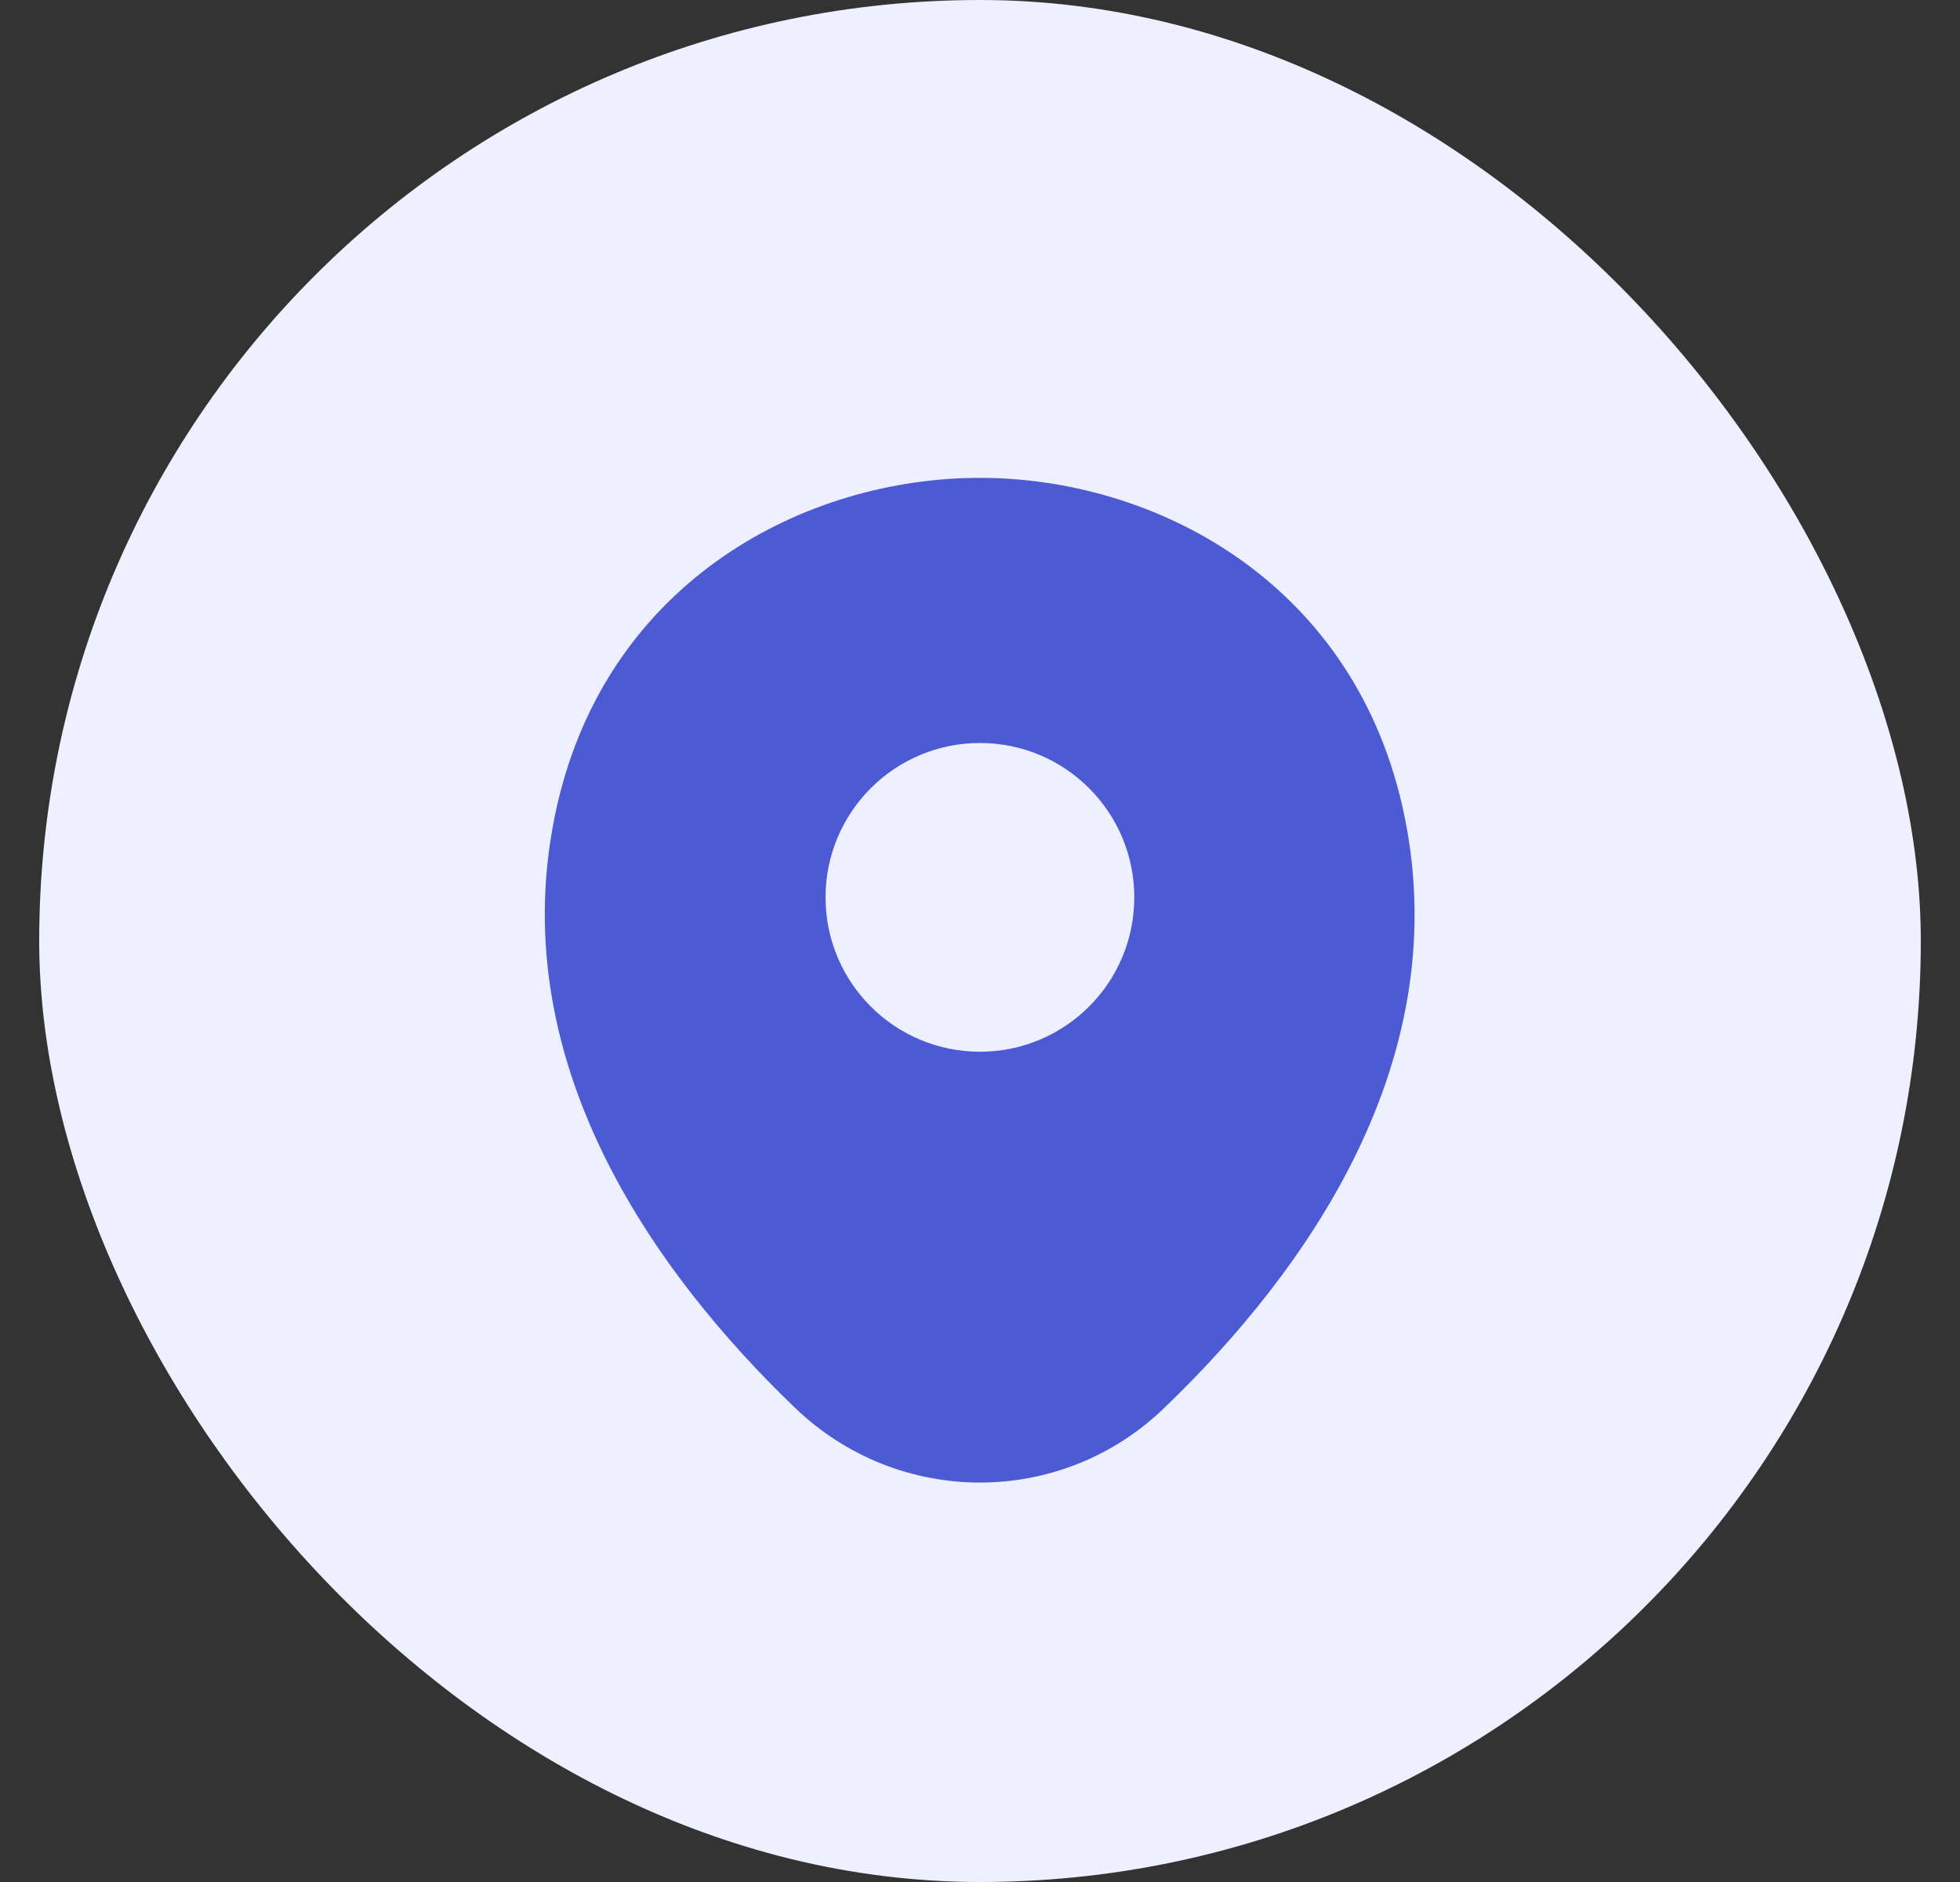
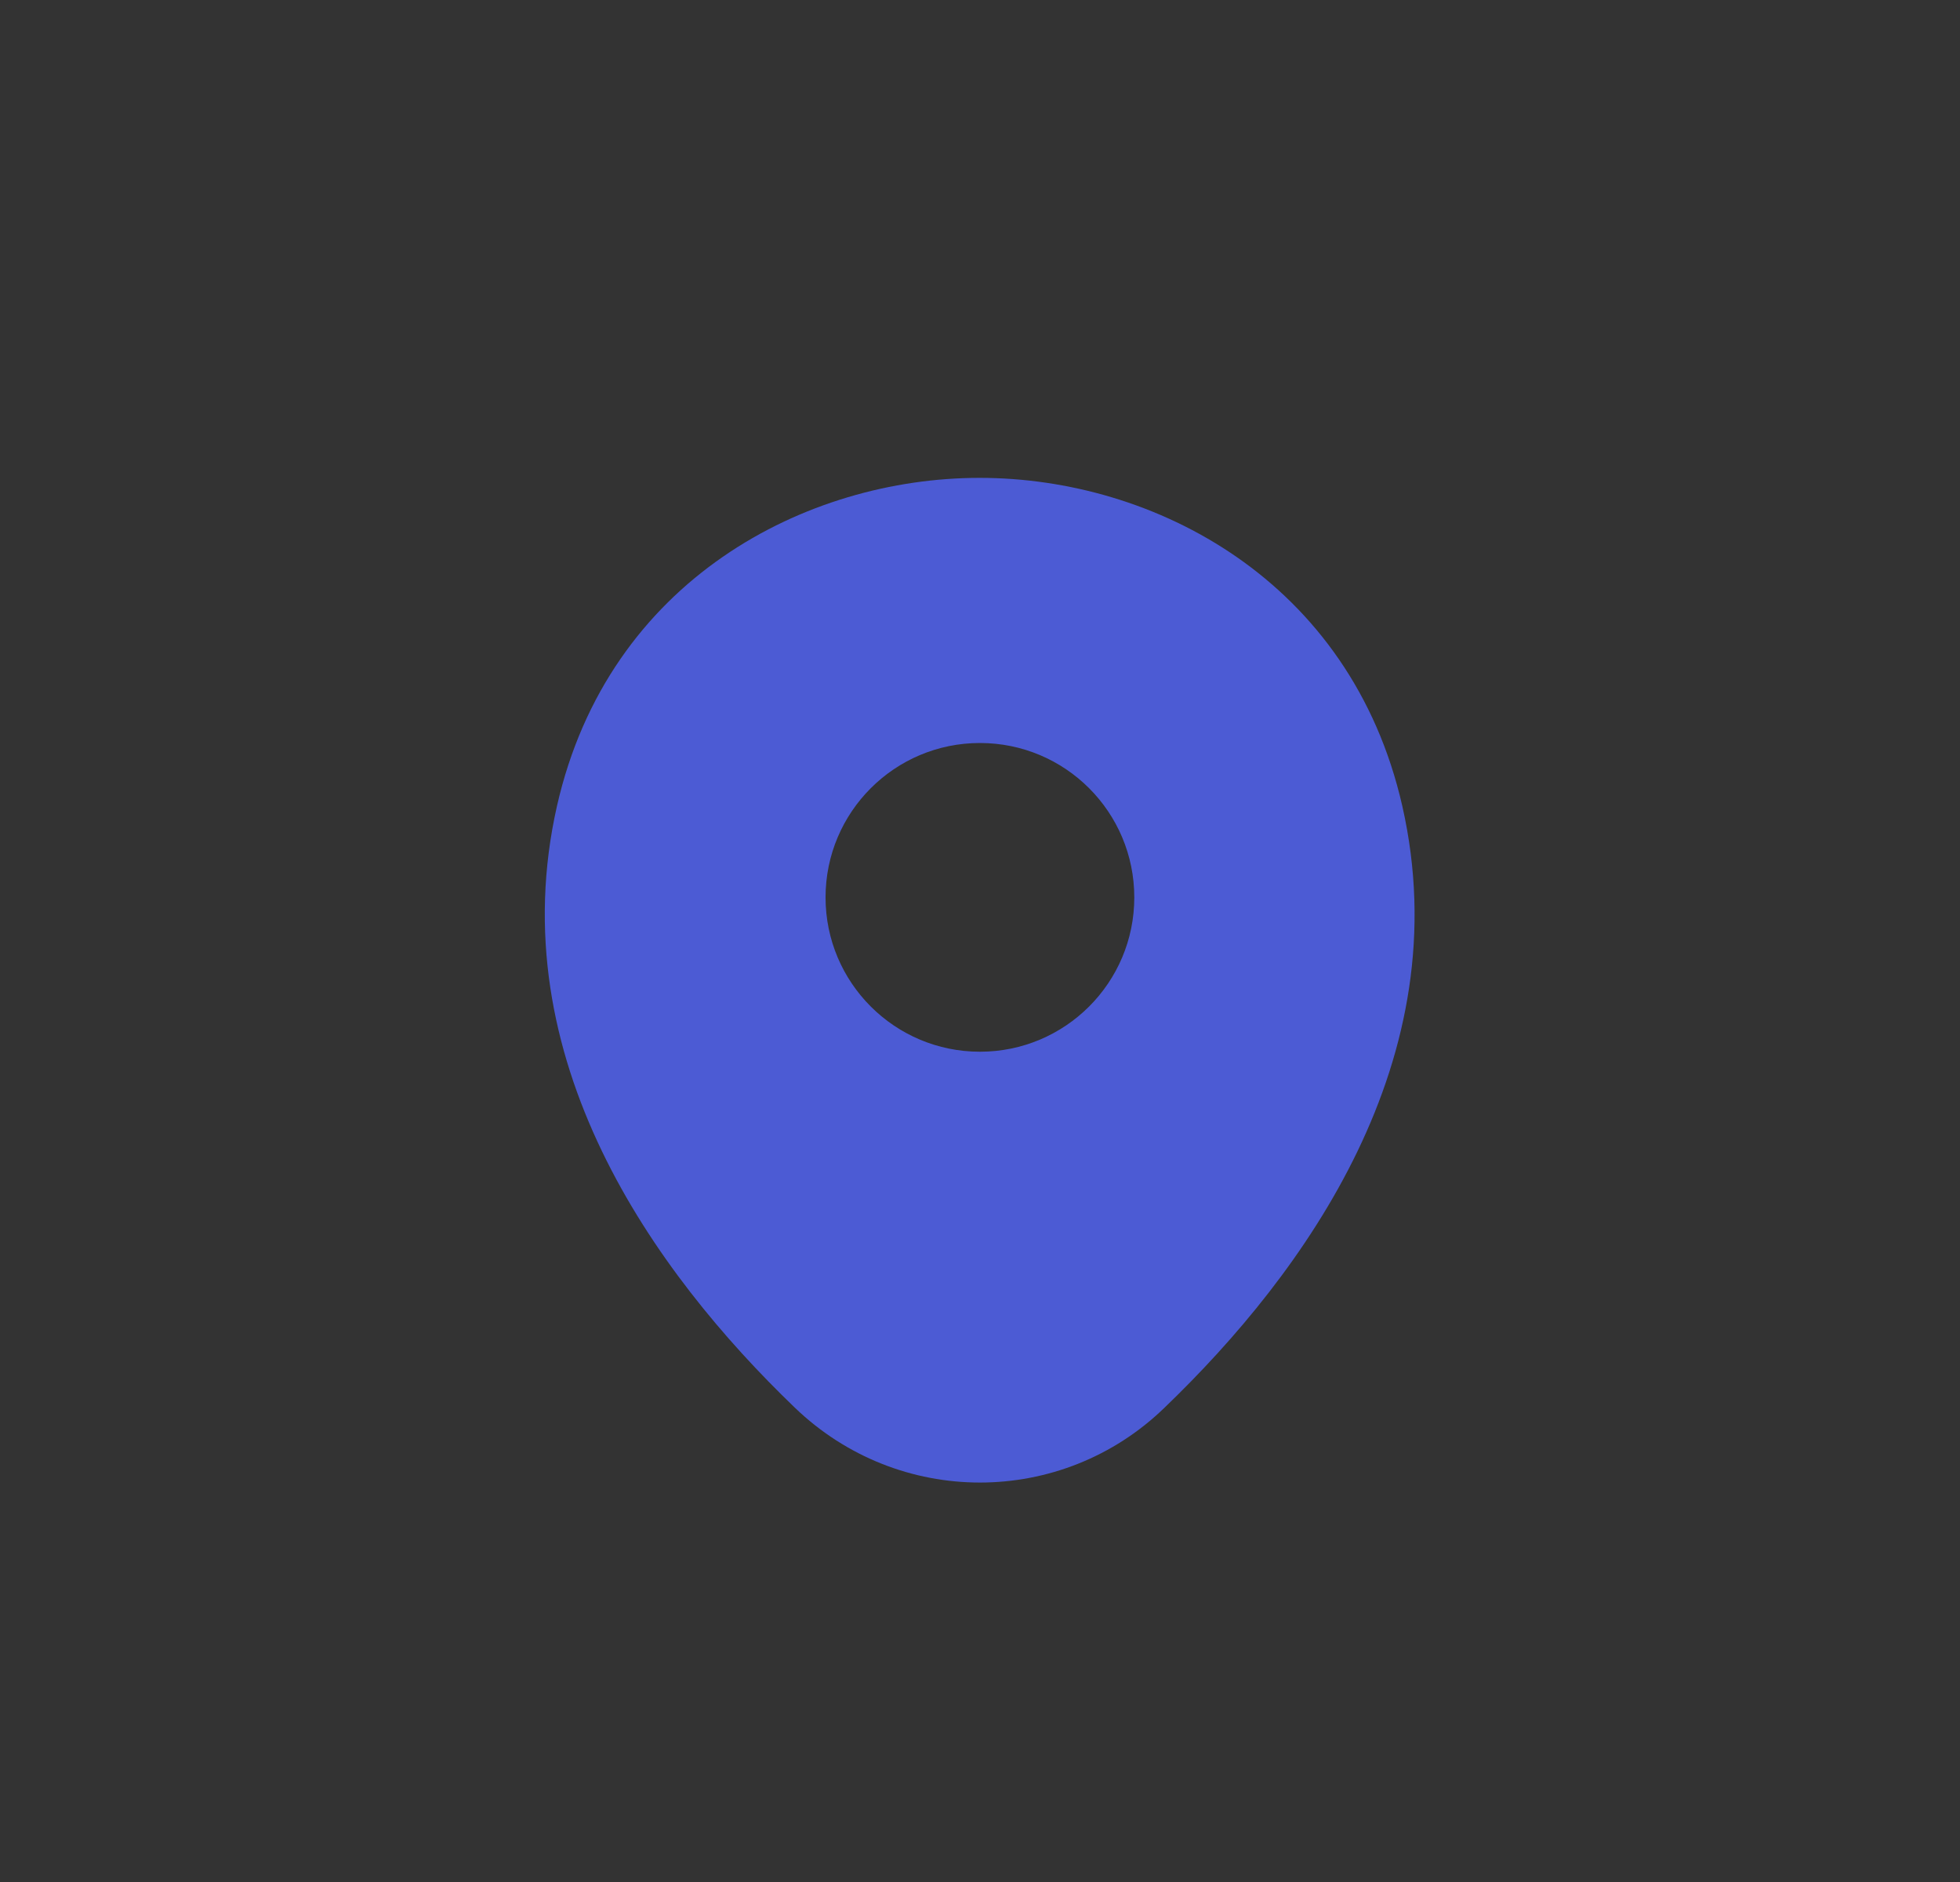
<svg xmlns="http://www.w3.org/2000/svg" width="25" height="24" viewBox="0 0 25 24" fill="none">
  <rect x="0" y="0" width="25" height="24" fill="#333333" stroke="none" />
-   <rect x="0.5" width="24" height="24" rx="12" fill="#EEF0FF" />
  <path d="M17.887 10.281C17.23 7.394 14.712 6.094 12.499 6.094C12.499 6.094 12.499 6.094 12.493 6.094C10.287 6.094 7.762 7.388 7.105 10.275C6.374 13.5 8.349 16.231 10.137 17.95C10.799 18.587 11.649 18.906 12.499 18.906C13.349 18.906 14.199 18.587 14.855 17.95C16.643 16.231 18.618 13.506 17.887 10.281ZM12.499 13.412C11.412 13.412 10.53 12.531 10.53 11.444C10.53 10.356 11.412 9.475 12.499 9.475C13.587 9.475 14.468 10.356 14.468 11.444C14.468 12.531 13.587 13.412 12.499 13.412Z" fill="#4C5BD4" />
</svg>